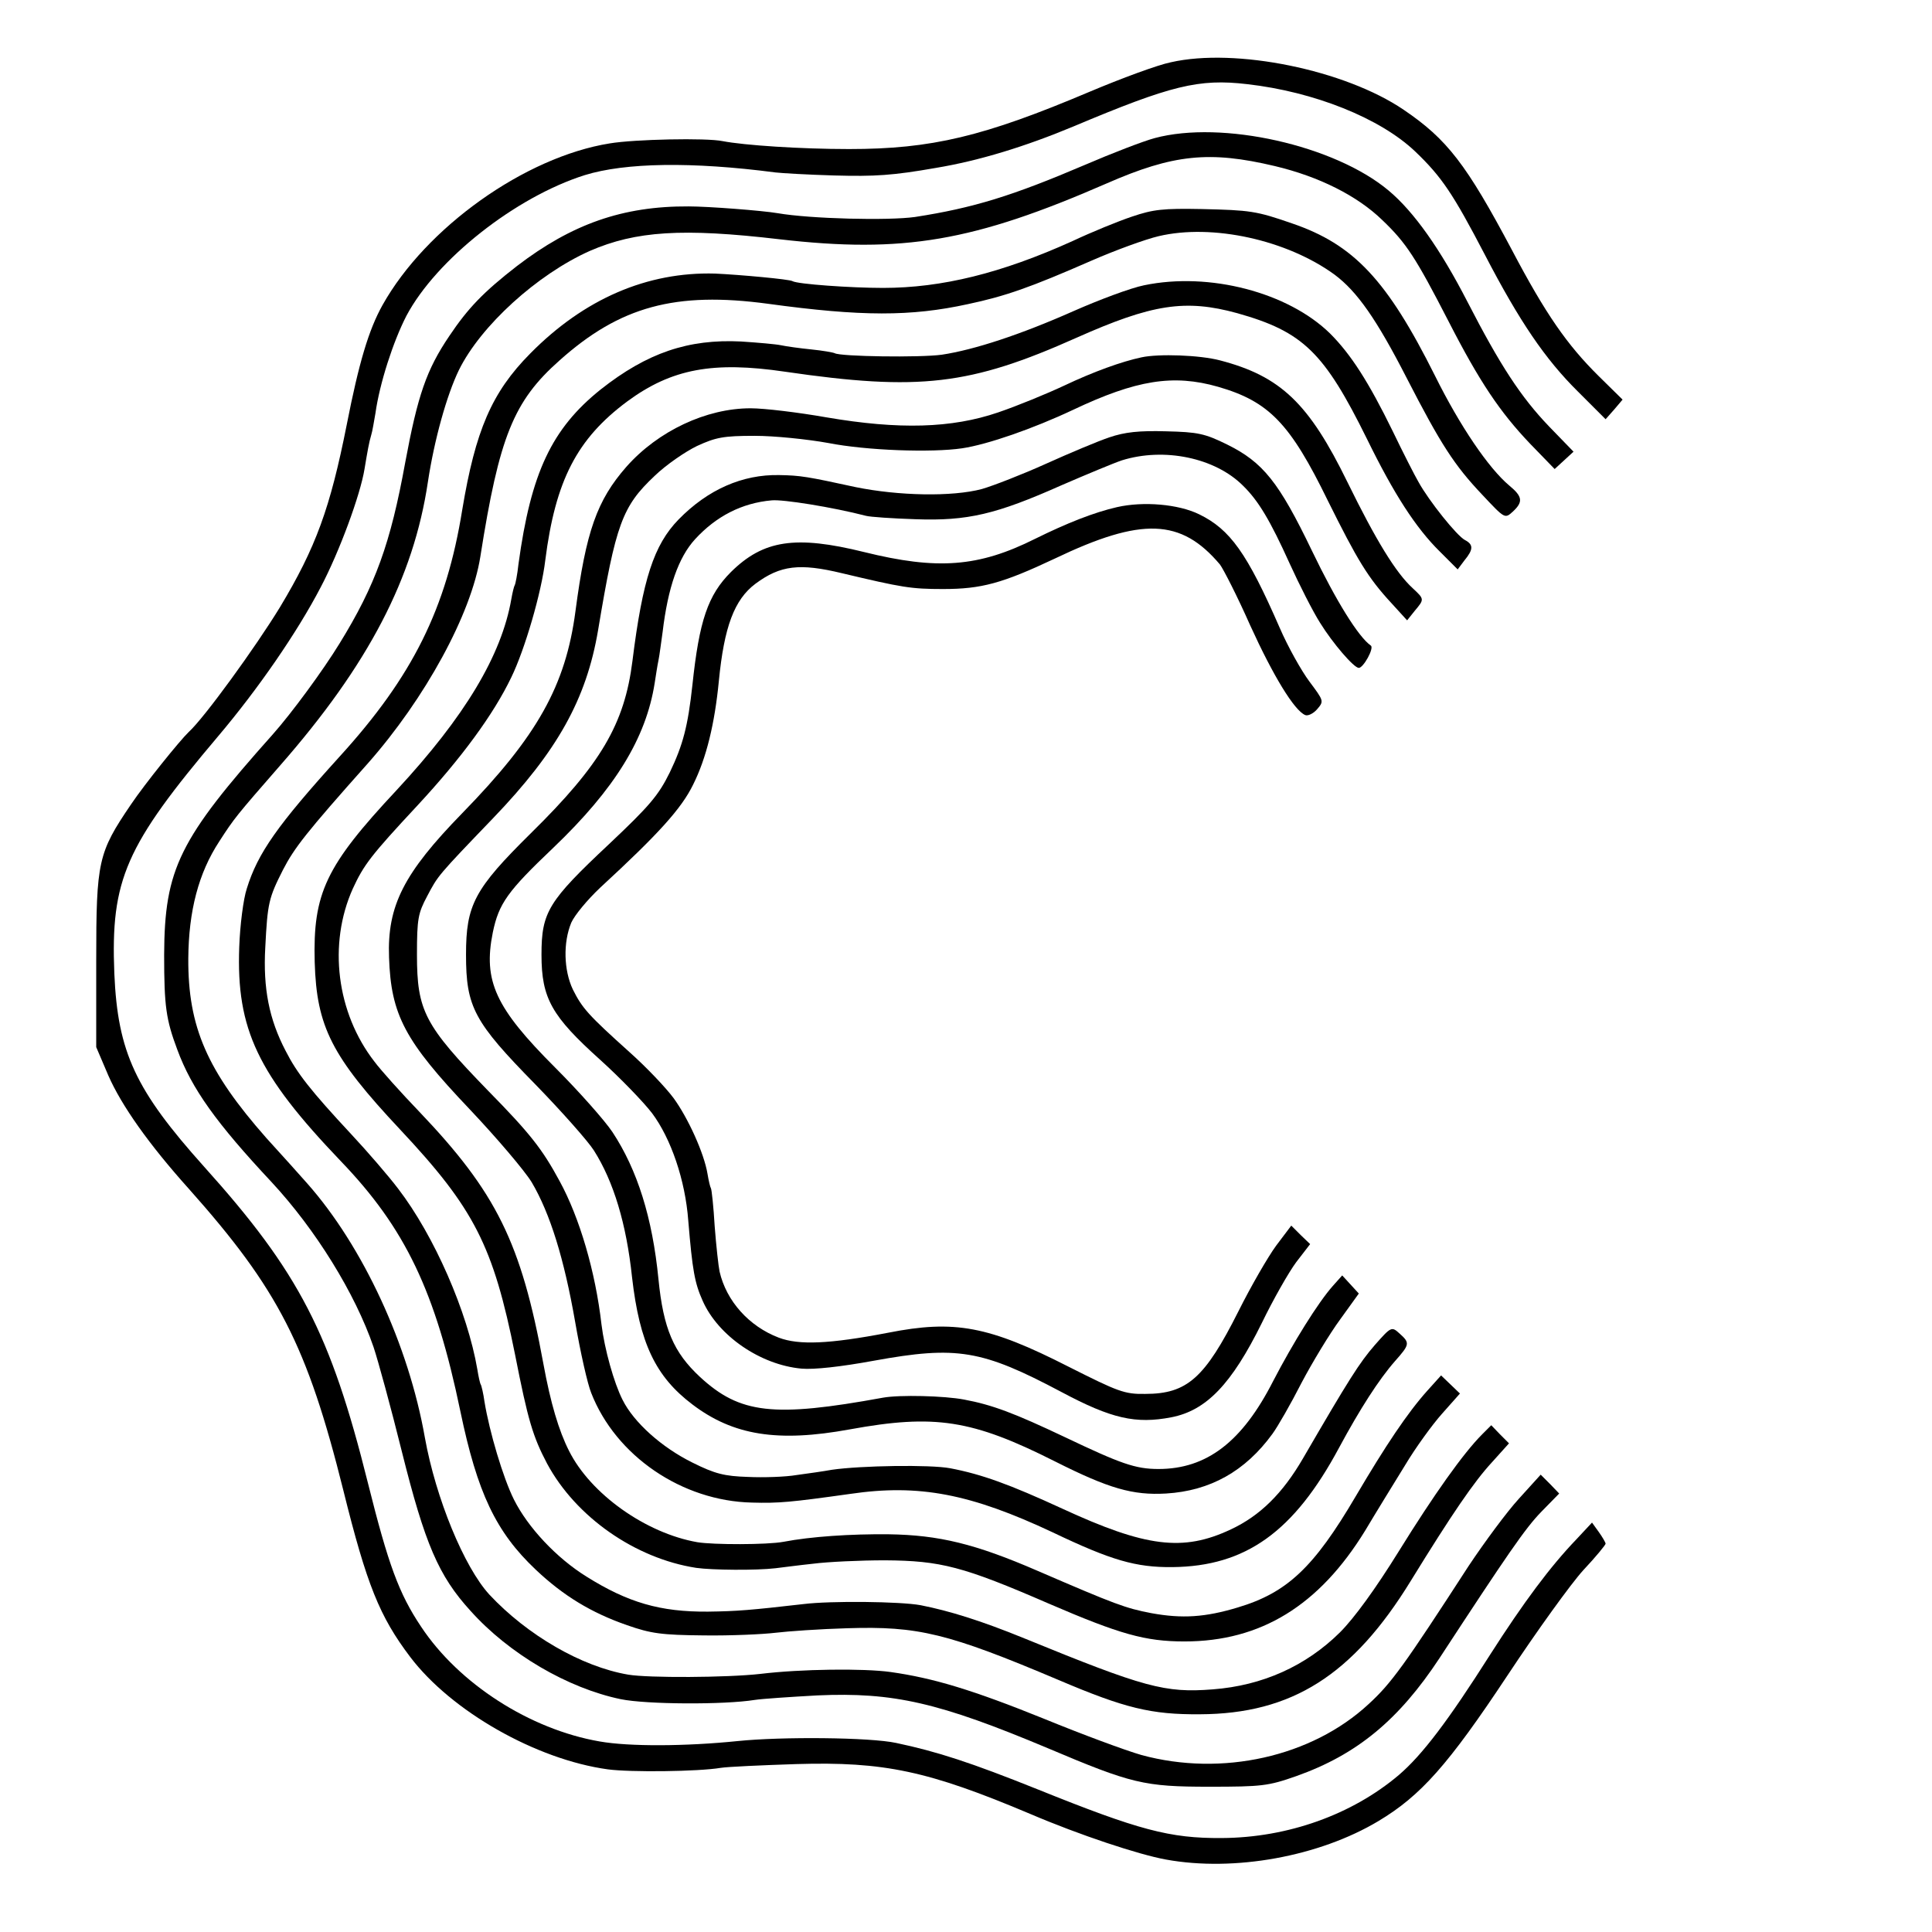
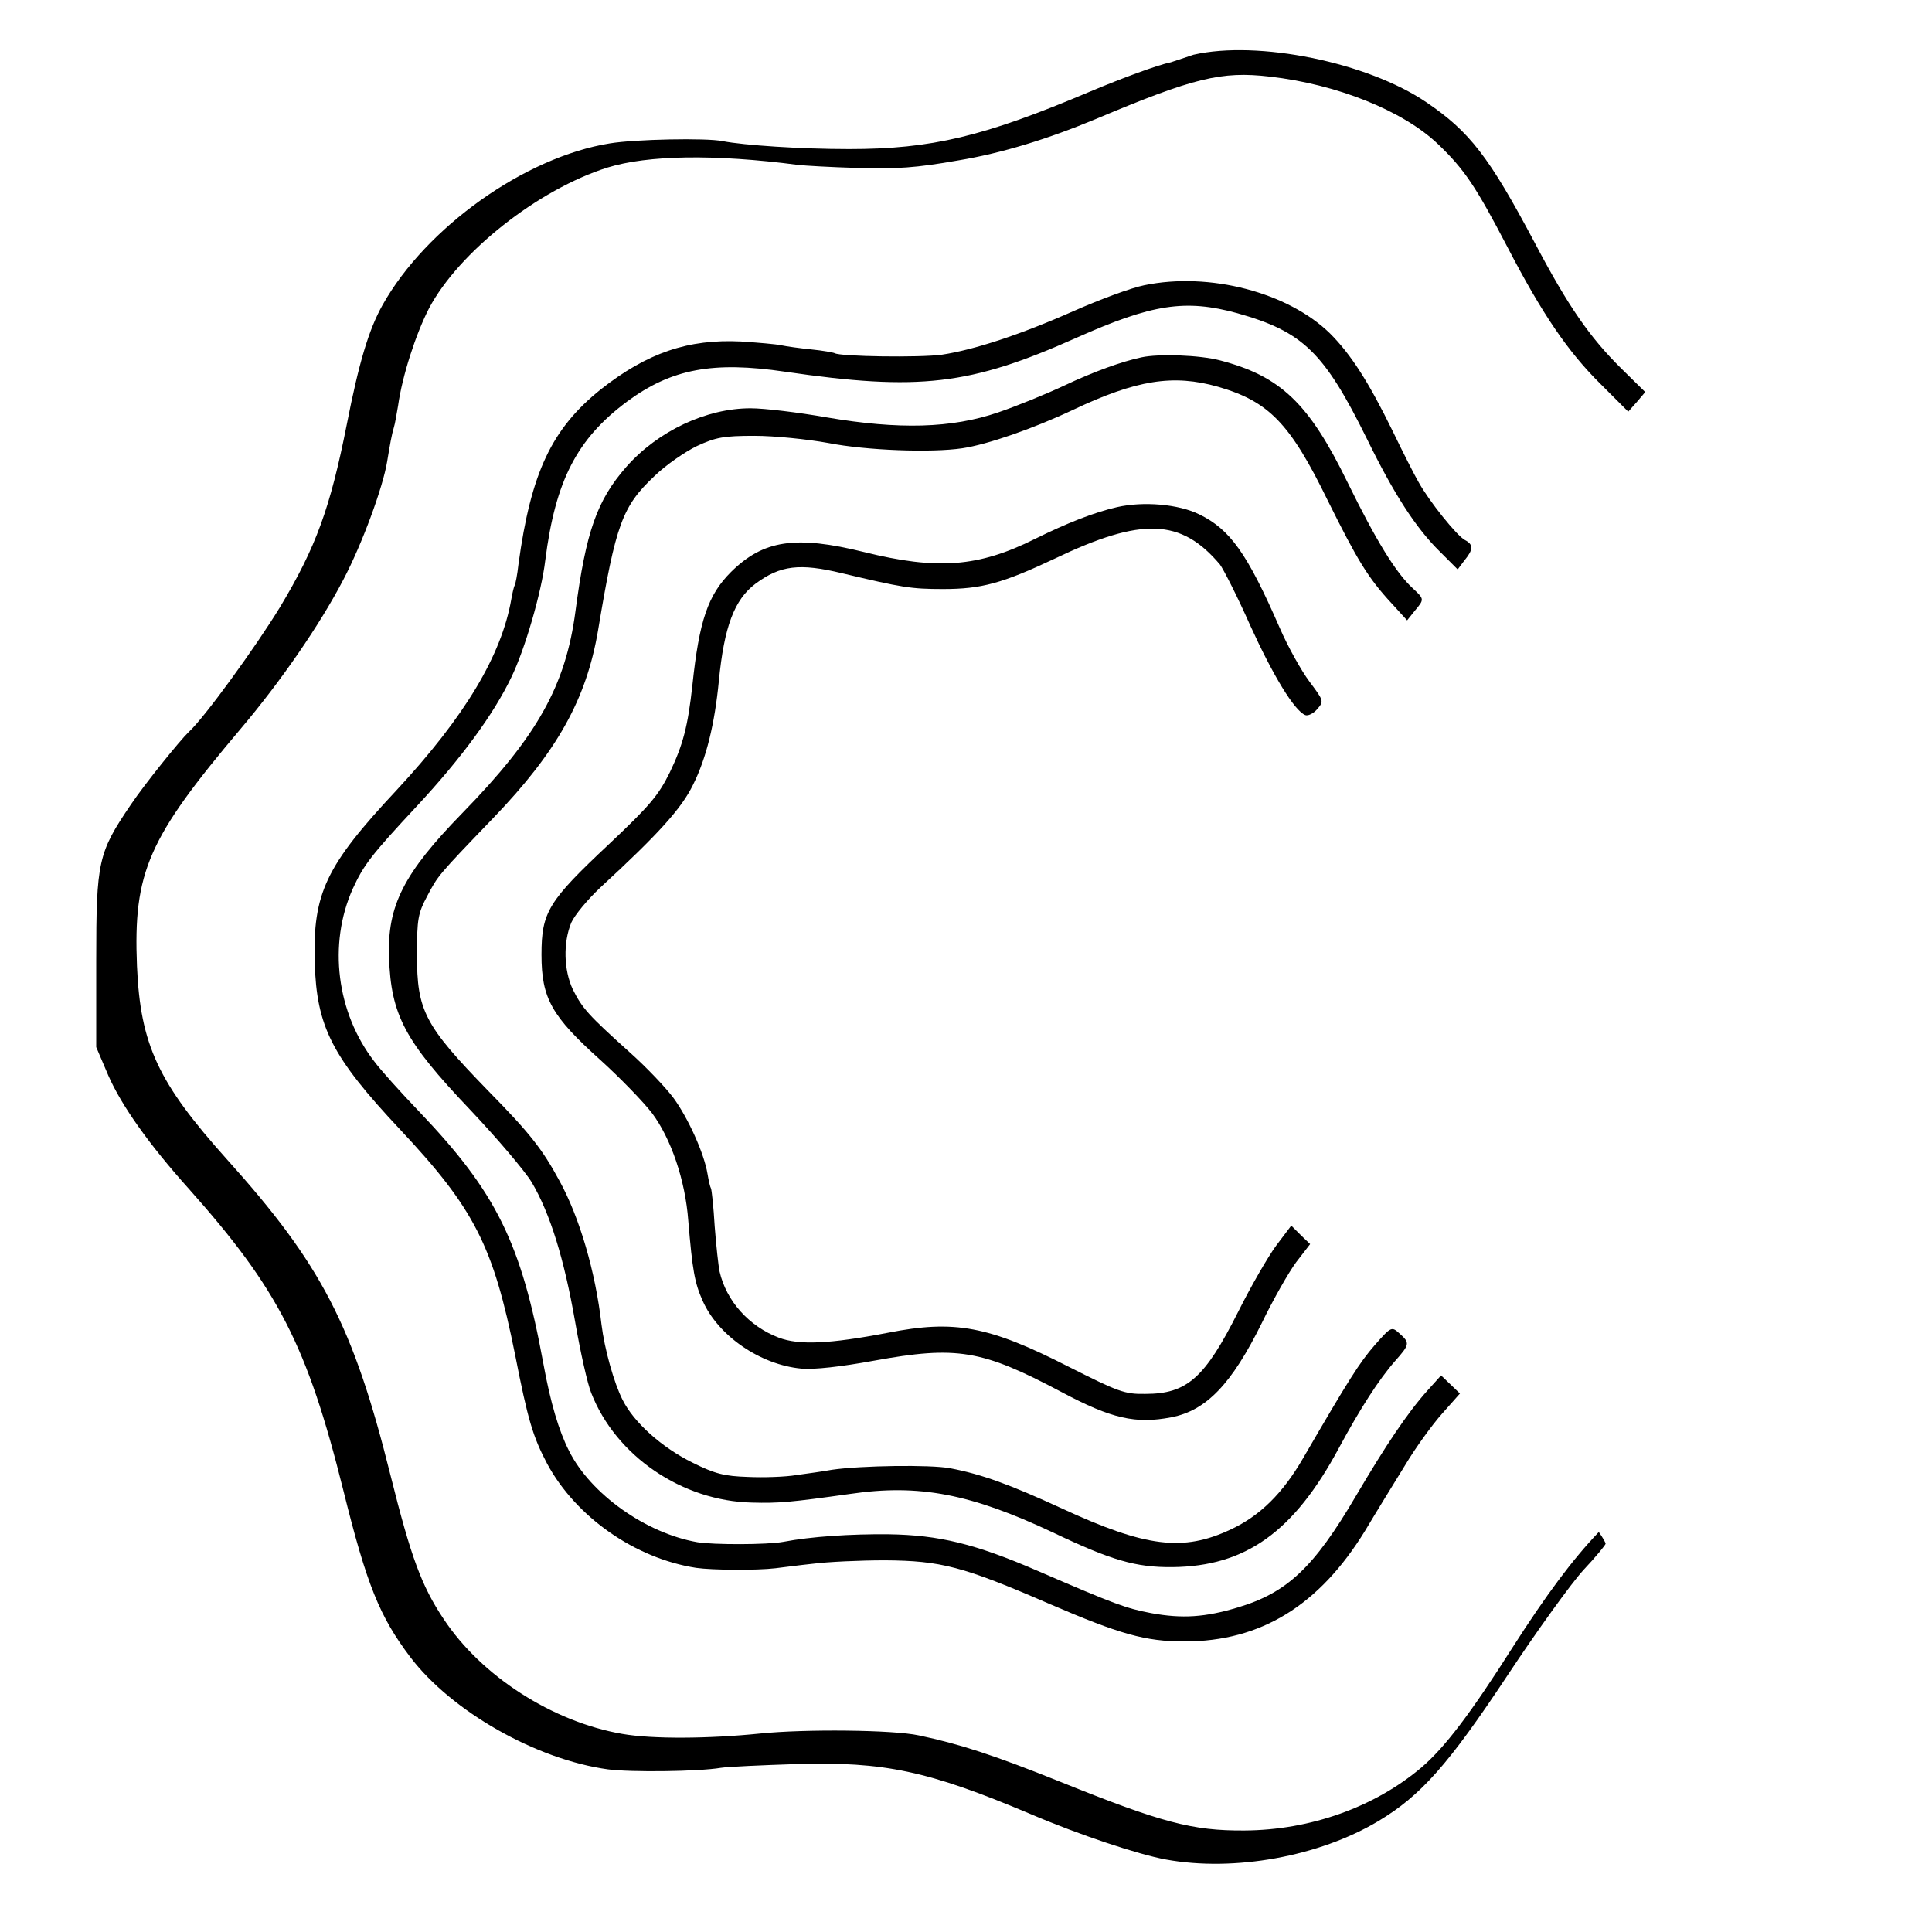
<svg xmlns="http://www.w3.org/2000/svg" version="1.0" width="512pt" height="512pt" viewBox="0 0 512 512" preserveAspectRatio="xMidYMid meet">
  <g transform="translate(0,512) scale(0.1,-0.1)" fill="#000000" stroke="none">
-     <path d="M3103 4955 c-35 -7 -132 -43 -215 -78 -281 -119 -419 -152 -638 -152 -129 0 -278 10 -335 21 -43 9 -233 5 -299 -6 -225 -36 -487 -223 -602 -428 -37 -66 -63 -154 -95 -317 -44 -222 -82 -326 -177 -484 -64 -105 -201 -294 -242 -331 -23 -22 -116 -137 -153 -192 -87 -128 -92 -150 -92 -413 l0 -230 32 -75 c35 -80 108 -183 213 -300 237 -266 314 -415 410 -800 62 -250 96 -334 177 -441 109 -144 334 -272 524 -298 60 -8 239 -6 299 4 19 3 109 7 200 10 233 7 350 -18 620 -132 131 -56 288 -108 360 -121 181 -33 406 8 563 102 112 67 185 149 342 386 78 118 169 244 201 279 33 35 59 67 59 70 0 3 -8 17 -18 31 l-18 25 -42 -45 c-69 -72 -139 -166 -228 -305 -111 -175 -180 -266 -242 -319 -124 -105 -294 -166 -469 -167 -138 -1 -220 21 -488 129 -177 71 -266 100 -375 123 -69 15 -303 17 -420 5 -137 -14 -287 -15 -366 -1 -185 32 -373 153 -473 304 -59 88 -87 165 -141 381 -99 397 -183 559 -434 838 -182 203 -229 303 -238 512 -10 249 29 338 276 630 104 123 208 273 271 394 50 95 105 245 116 313 8 48 12 71 18 91 3 9 7 35 11 57 11 79 47 190 82 258 79 149 289 315 473 373 107 33 283 36 505 7 17 -2 86 -6 155 -8 109 -3 156 0 270 20 115 19 238 57 365 110 259 109 332 127 460 112 177 -20 353 -90 446 -179 70 -67 100 -112 184 -273 92 -177 160 -277 247 -363 l73 -73 23 26 22 26 -63 62 c-84 83 -141 165 -230 334 -121 228 -172 294 -287 372 -156 106 -446 165 -617 126z" />
-     <path d="M3060 4754 c-30 -8 -113 -40 -185 -71 -192 -82 -295 -114 -450 -138 -71 -10 -277 -5 -364 10 -41 7 -184 18 -236 18 -175 1 -310 -47 -455 -158 -89 -69 -130 -112 -179 -185 -61 -90 -84 -158 -117 -335 -39 -215 -79 -326 -174 -480 -44 -72 -128 -186 -177 -241 -248 -278 -287 -356 -288 -584 0 -137 5 -172 35 -252 38 -103 103 -194 250 -351 116 -125 221 -294 270 -437 12 -36 46 -160 75 -277 61 -244 97 -329 182 -422 102 -114 258 -205 398 -234 68 -14 274 -15 355 -2 19 3 94 8 166 12 202 9 323 -19 611 -140 222 -94 255 -102 428 -102 139 0 156 2 230 28 161 57 272 149 380 313 180 275 227 344 270 388 l47 48 -24 25 -25 25 -58 -64 c-32 -35 -91 -115 -133 -178 -171 -264 -205 -311 -265 -366 -151 -140 -389 -193 -602 -135 -42 12 -158 55 -258 96 -188 76 -293 108 -407 124 -72 10 -237 8 -345 -5 -88 -10 -297 -11 -350 -2 -124 21 -268 105 -368 212 -67 73 -142 255 -171 416 -43 245 -164 507 -312 674 -16 18 -64 72 -108 120 -157 178 -208 294 -207 476 1 126 27 226 82 310 40 62 45 68 161 201 234 267 354 497 392 752 17 112 50 230 82 296 58 118 208 254 347 316 122 53 246 61 502 31 329 -38 515 -6 868 148 176 77 272 87 445 46 118 -28 219 -79 285 -143 64 -61 89 -100 175 -267 83 -162 137 -242 217 -326 l65 -67 25 23 25 23 -64 66 c-76 79 -131 164 -217 331 -72 140 -142 239 -209 295 -143 120 -442 187 -620 139z" />
-     <path d="M3000 4546 c-36 -12 -107 -41 -158 -65 -188 -85 -346 -124 -502 -124 -85 0 -227 10 -240 18 -8 5 -140 17 -205 20 -180 5 -347 -67 -490 -212 -102 -103 -145 -204 -180 -414 -42 -261 -131 -441 -325 -654 -165 -182 -217 -256 -246 -350 -9 -27 -18 -97 -20 -155 -8 -218 49 -337 269 -567 171 -178 251 -345 317 -663 45 -216 94 -320 200 -420 73 -69 147 -114 242 -147 63 -22 91 -26 203 -27 72 -1 157 3 190 7 33 4 119 10 190 12 188 6 267 -13 560 -137 176 -75 246 -92 375 -91 243 1 405 103 559 354 109 177 167 262 215 314 l45 50 -24 24 -23 24 -24 -24 c-50 -50 -128 -160 -221 -310 -62 -100 -118 -177 -156 -215 -90 -89 -205 -141 -337 -151 -127 -10 -181 5 -499 135 -115 47 -199 73 -275 88 -53 10 -239 12 -311 3 -140 -16 -175 -19 -253 -20 -126 -1 -212 24 -322 93 -79 49 -155 130 -192 204 -29 58 -65 180 -78 259 -3 22 -8 43 -10 46 -2 3 -6 21 -9 40 -26 152 -114 354 -210 479 -25 33 -81 98 -124 144 -108 116 -144 162 -174 221 -44 84 -60 166 -54 274 6 118 9 131 47 206 30 58 61 98 224 281 153 173 275 397 299 549 50 318 88 412 210 520 160 143 307 183 552 150 248 -34 379 -34 530 -1 99 21 165 44 327 115 64 28 144 57 178 65 143 34 341 -10 467 -102 60 -45 111 -118 191 -274 90 -175 126 -231 200 -309 60 -64 60 -64 81 -45 28 26 26 40 -9 69 -55 46 -131 158 -197 291 -127 254 -215 348 -379 404 -95 33 -111 35 -239 38 -103 2 -129 -1 -185 -20z" />
+     <path d="M3103 4955 c-35 -7 -132 -43 -215 -78 -281 -119 -419 -152 -638 -152 -129 0 -278 10 -335 21 -43 9 -233 5 -299 -6 -225 -36 -487 -223 -602 -428 -37 -66 -63 -154 -95 -317 -44 -222 -82 -326 -177 -484 -64 -105 -201 -294 -242 -331 -23 -22 -116 -137 -153 -192 -87 -128 -92 -150 -92 -413 l0 -230 32 -75 c35 -80 108 -183 213 -300 237 -266 314 -415 410 -800 62 -250 96 -334 177 -441 109 -144 334 -272 524 -298 60 -8 239 -6 299 4 19 3 109 7 200 10 233 7 350 -18 620 -132 131 -56 288 -108 360 -121 181 -33 406 8 563 102 112 67 185 149 342 386 78 118 169 244 201 279 33 35 59 67 59 70 0 3 -8 17 -18 31 c-69 -72 -139 -166 -228 -305 -111 -175 -180 -266 -242 -319 -124 -105 -294 -166 -469 -167 -138 -1 -220 21 -488 129 -177 71 -266 100 -375 123 -69 15 -303 17 -420 5 -137 -14 -287 -15 -366 -1 -185 32 -373 153 -473 304 -59 88 -87 165 -141 381 -99 397 -183 559 -434 838 -182 203 -229 303 -238 512 -10 249 29 338 276 630 104 123 208 273 271 394 50 95 105 245 116 313 8 48 12 71 18 91 3 9 7 35 11 57 11 79 47 190 82 258 79 149 289 315 473 373 107 33 283 36 505 7 17 -2 86 -6 155 -8 109 -3 156 0 270 20 115 19 238 57 365 110 259 109 332 127 460 112 177 -20 353 -90 446 -179 70 -67 100 -112 184 -273 92 -177 160 -277 247 -363 l73 -73 23 26 22 26 -63 62 c-84 83 -141 165 -230 334 -121 228 -172 294 -287 372 -156 106 -446 165 -617 126z" />
    <path d="M3032 4364 c-35 -7 -118 -38 -186 -68 -142 -63 -264 -103 -350 -116 -58 -8 -269 -5 -284 4 -4 2 -32 7 -62 10 -30 3 -66 8 -80 11 -14 3 -61 7 -106 10 -140 7 -249 -30 -372 -127 -130 -104 -185 -221 -218 -463 -3 -28 -8 -53 -10 -56 -2 -3 -6 -20 -9 -37 -26 -149 -123 -311 -304 -506 -188 -201 -222 -273 -217 -456 5 -171 45 -250 226 -443 197 -210 247 -308 305 -597 34 -173 47 -217 85 -289 76 -141 233 -251 395 -276 42 -6 159 -7 210 -1 17 2 62 8 100 12 39 5 124 9 190 9 148 -1 207 -16 435 -115 188 -81 255 -100 359 -100 202 0 357 95 479 294 28 47 76 125 105 172 28 47 73 109 99 138 l47 53 -25 24 -25 24 -36 -40 c-53 -59 -111 -146 -190 -280 -111 -189 -182 -256 -313 -295 -86 -26 -147 -30 -229 -15 -68 13 -95 23 -301 112 -166 72 -262 95 -395 97 -101 1 -206 -6 -279 -20 -43 -8 -186 -8 -228 -1 -137 24 -283 128 -340 242 -27 53 -49 127 -68 231 -59 322 -125 454 -329 668 -48 50 -102 110 -119 133 -100 129 -123 311 -57 458 29 63 48 88 170 219 118 127 203 243 250 341 36 74 80 225 90 310 27 212 84 322 217 421 118 87 228 107 418 79 356 -52 491 -36 773 90 200 89 288 103 426 65 174 -49 230 -103 344 -334 71 -145 129 -235 193 -298 l47 -47 18 24 c24 29 24 42 1 54 -21 11 -95 103 -123 154 -10 17 -41 78 -68 134 -64 131 -111 204 -166 259 -111 109 -320 164 -493 128z" />
    <path d="M3025 4173 c-52 -11 -127 -38 -205 -75 -47 -22 -125 -54 -175 -71 -123 -42 -262 -46 -455 -13 -74 13 -164 24 -201 24 -117 0 -245 -60 -329 -155 -78 -89 -107 -171 -135 -383 -26 -197 -101 -331 -300 -535 -155 -159 -199 -245 -194 -382 5 -153 42 -222 214 -403 71 -75 145 -162 164 -193 49 -83 86 -203 115 -369 14 -81 33 -166 43 -190 65 -166 240 -286 426 -290 71 -2 103 1 260 23 183 27 320 0 537 -102 155 -74 220 -93 317 -92 194 2 322 93 442 317 55 102 105 180 148 229 39 44 40 48 12 73 -21 19 -22 19 -66 -31 -40 -46 -68 -90 -190 -300 -54 -93 -114 -152 -191 -188 -127 -60 -226 -47 -447 55 -139 64 -213 91 -297 107 -53 10 -237 7 -313 -4 -22 -4 -64 -10 -94 -14 -29 -5 -88 -7 -129 -5 -62 2 -87 8 -147 38 -81 40 -155 106 -185 166 -23 45 -48 135 -56 200 -16 140 -58 283 -111 380 -46 85 -78 126 -190 240 -168 173 -188 211 -188 360 0 95 3 110 27 155 29 55 27 53 175 207 170 177 247 315 278 498 47 282 64 328 150 409 30 29 81 64 112 79 50 23 70 27 153 27 52 0 140 -9 195 -19 102 -20 274 -26 355 -14 67 10 188 52 294 102 167 79 265 95 384 61 135 -39 191 -97 291 -302 78 -157 106 -204 169 -272 l41 -45 20 25 c26 31 26 31 -5 60 -45 41 -98 128 -173 281 -102 209 -177 281 -338 323 -53 14 -162 18 -208 8z" />
-     <path d="M2940 3961 c-30 -10 -106 -42 -168 -70 -62 -28 -139 -58 -170 -67 -79 -21 -221 -18 -334 5 -129 28 -146 31 -203 32 -97 2 -189 -38 -267 -118 -65 -67 -95 -158 -122 -375 -21 -167 -84 -274 -269 -456 -150 -148 -172 -190 -172 -322 0 -139 21 -178 184 -344 70 -72 140 -151 155 -175 52 -82 86 -194 101 -336 20 -174 62 -263 160 -337 108 -82 226 -101 417 -66 225 41 324 26 544 -85 143 -72 206 -90 294 -85 117 7 210 59 282 158 14 19 49 80 77 135 29 55 75 131 103 169 l49 68 -22 24 -22 24 -25 -28 c-39 -44 -105 -150 -158 -252 -82 -161 -176 -233 -304 -233 -61 0 -100 14 -247 84 -135 64 -193 86 -268 100 -52 10 -171 13 -215 5 -290 -53 -379 -43 -485 55 -70 65 -97 128 -110 259 -16 163 -56 290 -122 390 -20 30 -88 107 -152 171 -158 158 -191 229 -165 358 16 77 39 109 161 225 162 155 245 289 268 436 3 19 7 46 10 60 3 14 7 48 11 75 14 118 42 198 86 246 56 61 124 96 203 103 30 3 161 -18 250 -41 11 -3 70 -7 131 -9 138 -5 214 13 387 90 67 29 139 59 160 66 112 35 247 7 321 -67 41 -40 72 -92 124 -207 25 -55 61 -126 80 -156 34 -55 90 -120 103 -120 12 0 41 52 32 59 -33 23 -92 118 -156 251 -88 183 -130 235 -225 282 -59 29 -77 33 -162 35 -71 2 -109 -2 -150 -16z" />
    <path d="M2960 3776 c-61 -14 -132 -42 -217 -84 -150 -75 -259 -83 -453 -35 -182 45 -267 32 -353 -53 -61 -61 -84 -129 -102 -299 -12 -110 -25 -159 -60 -232 -30 -61 -54 -89 -161 -190 -161 -151 -179 -180 -179 -293 0 -116 27 -163 156 -279 52 -47 114 -111 137 -141 50 -67 88 -177 96 -285 11 -132 17 -165 38 -212 41 -93 153 -170 262 -180 33 -3 105 5 192 21 220 40 286 29 497 -83 133 -71 197 -85 291 -67 93 18 160 88 240 250 30 62 71 134 91 161 l37 48 -25 24 -25 25 -40 -53 c-22 -30 -67 -108 -100 -174 -89 -177 -136 -219 -247 -219 -55 -1 -72 6 -203 72 -212 108 -302 125 -479 90 -156 -30 -236 -33 -289 -13 -79 30 -139 97 -157 175 -3 14 -9 68 -13 120 -3 52 -8 98 -10 101 -2 3 -6 20 -9 38 -9 55 -52 149 -90 201 -20 27 -72 82 -117 122 -109 98 -125 116 -150 166 -24 51 -26 124 -4 177 9 20 43 61 77 93 153 141 215 209 246 273 35 70 57 161 68 274 14 144 41 216 97 258 66 49 117 55 229 28 160 -38 183 -42 268 -42 102 0 157 15 297 81 230 110 334 106 437 -16 9 -12 46 -84 80 -161 61 -134 117 -226 146 -238 7 -3 22 4 32 16 18 21 17 22 -21 73 -21 28 -57 92 -79 143 -86 197 -131 260 -213 300 -55 27 -148 35 -218 19z" />
  </g>
</svg>